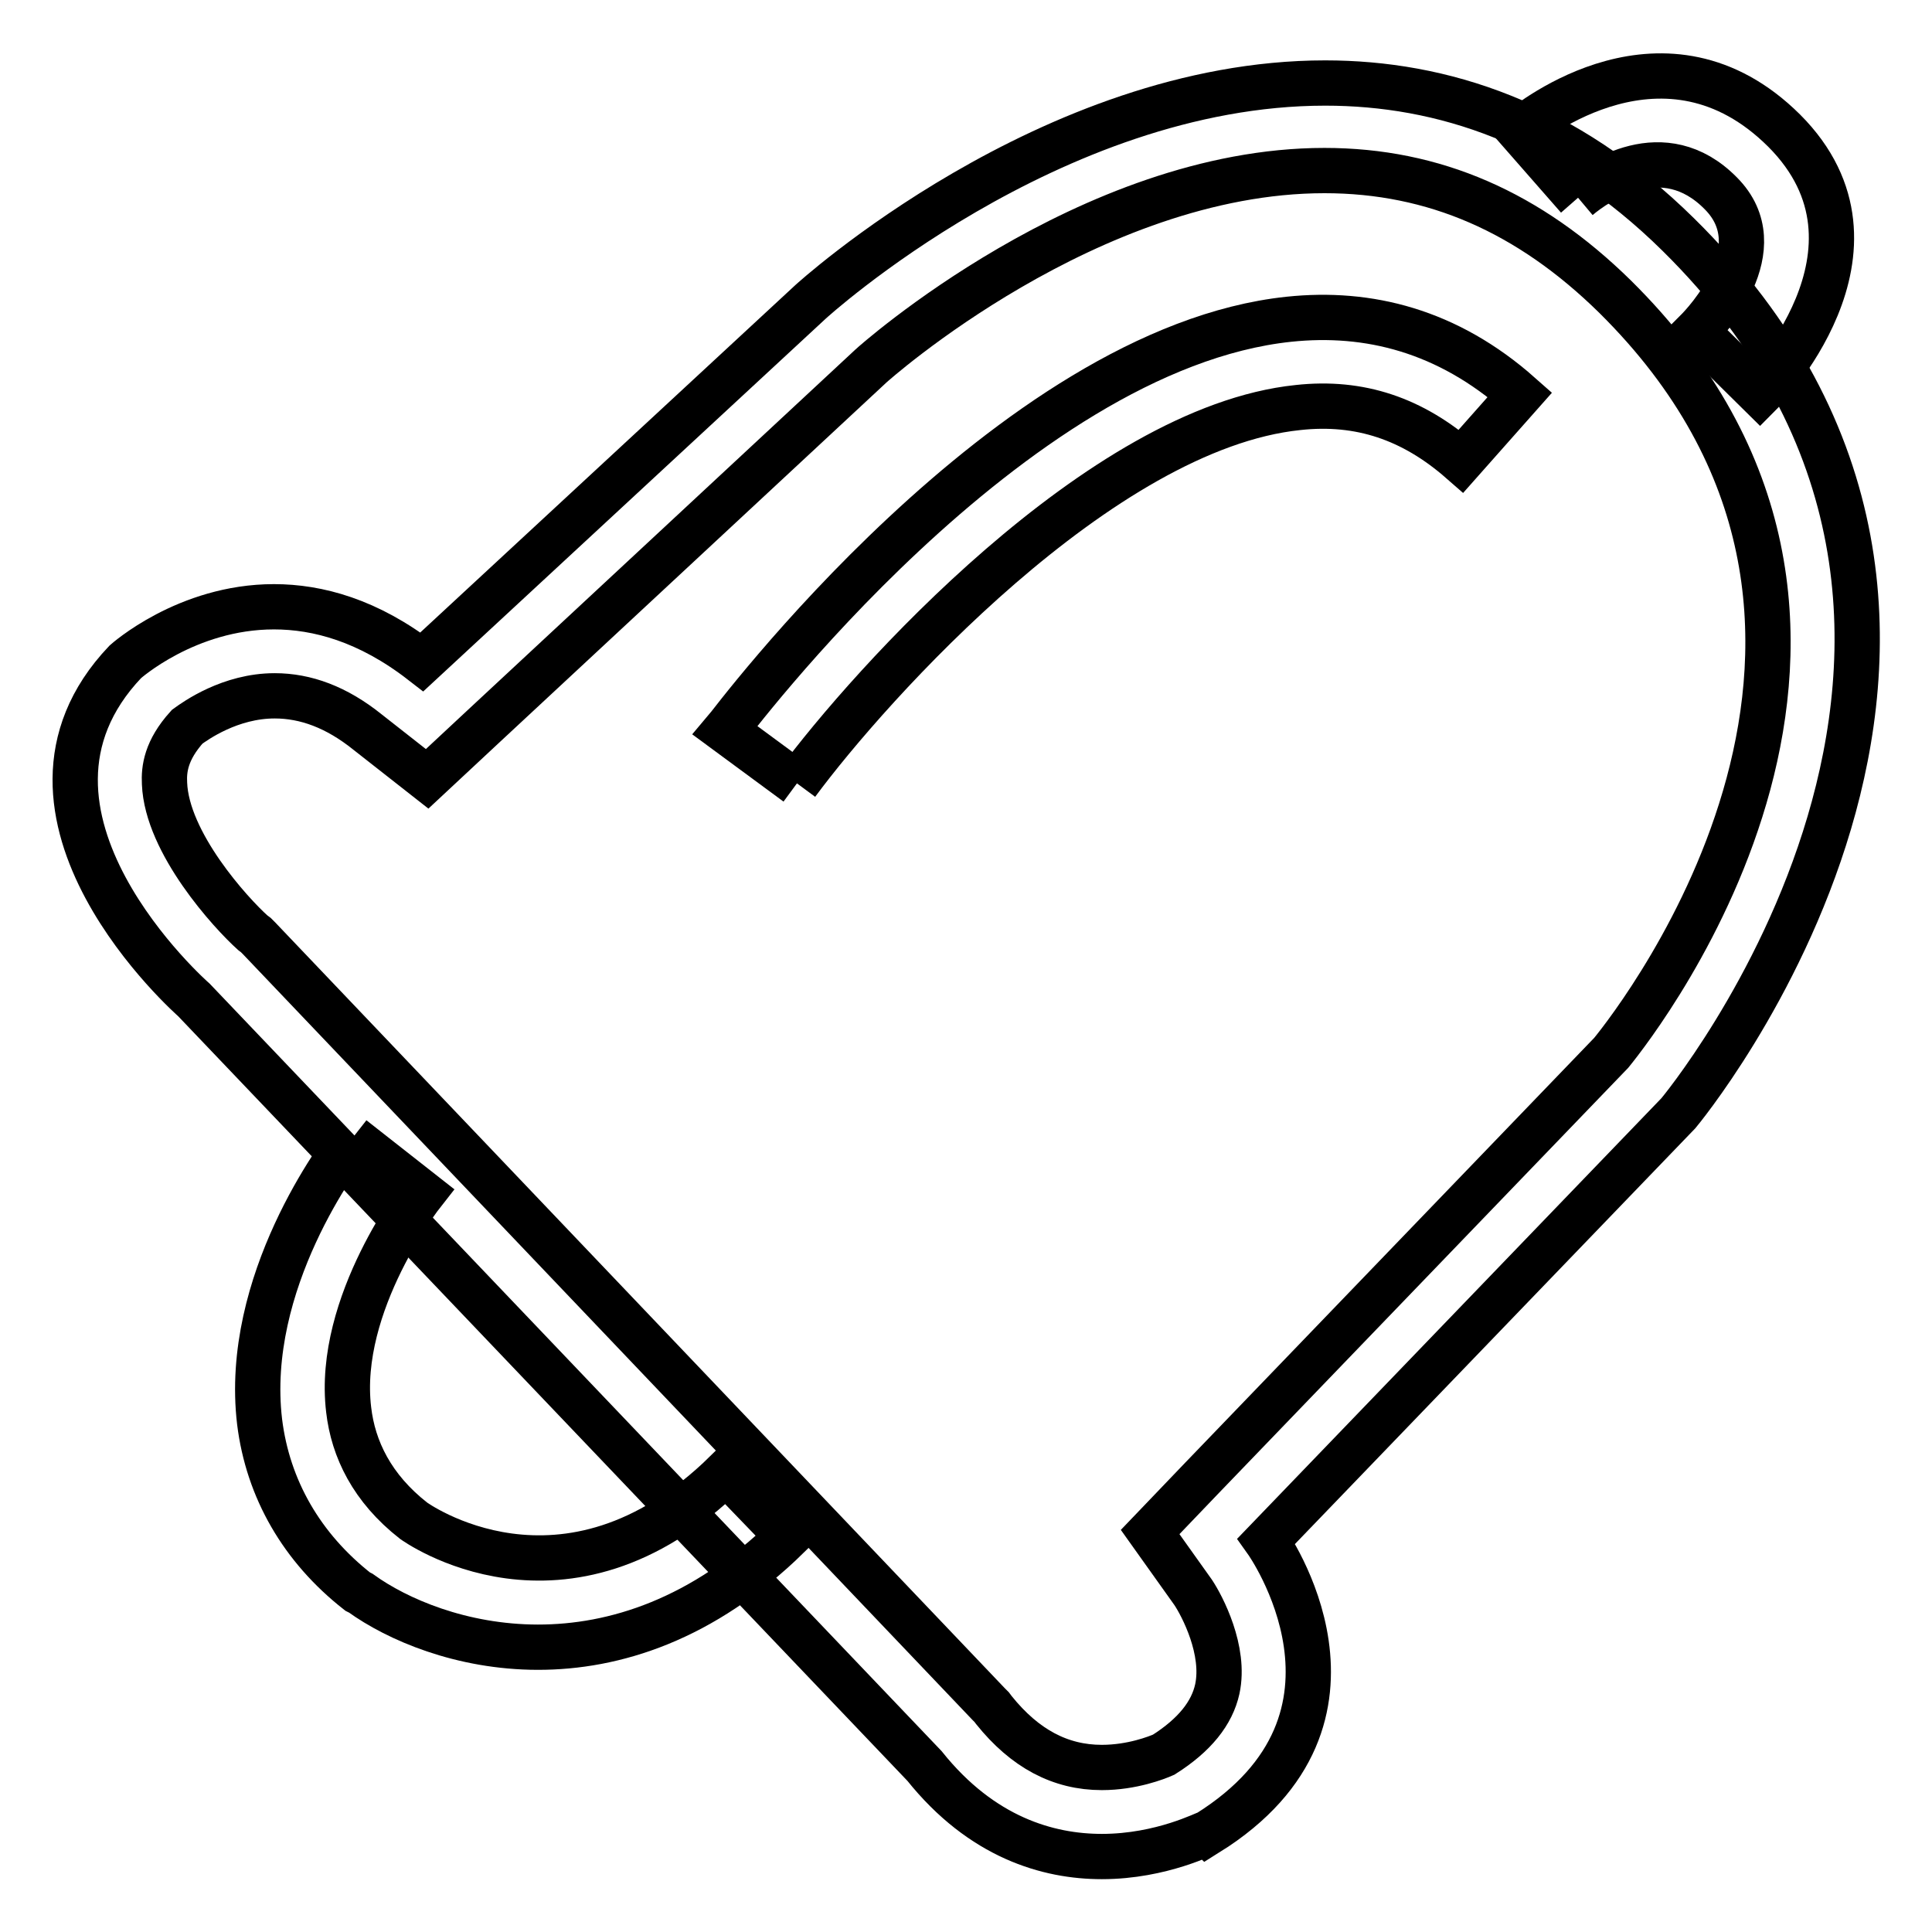
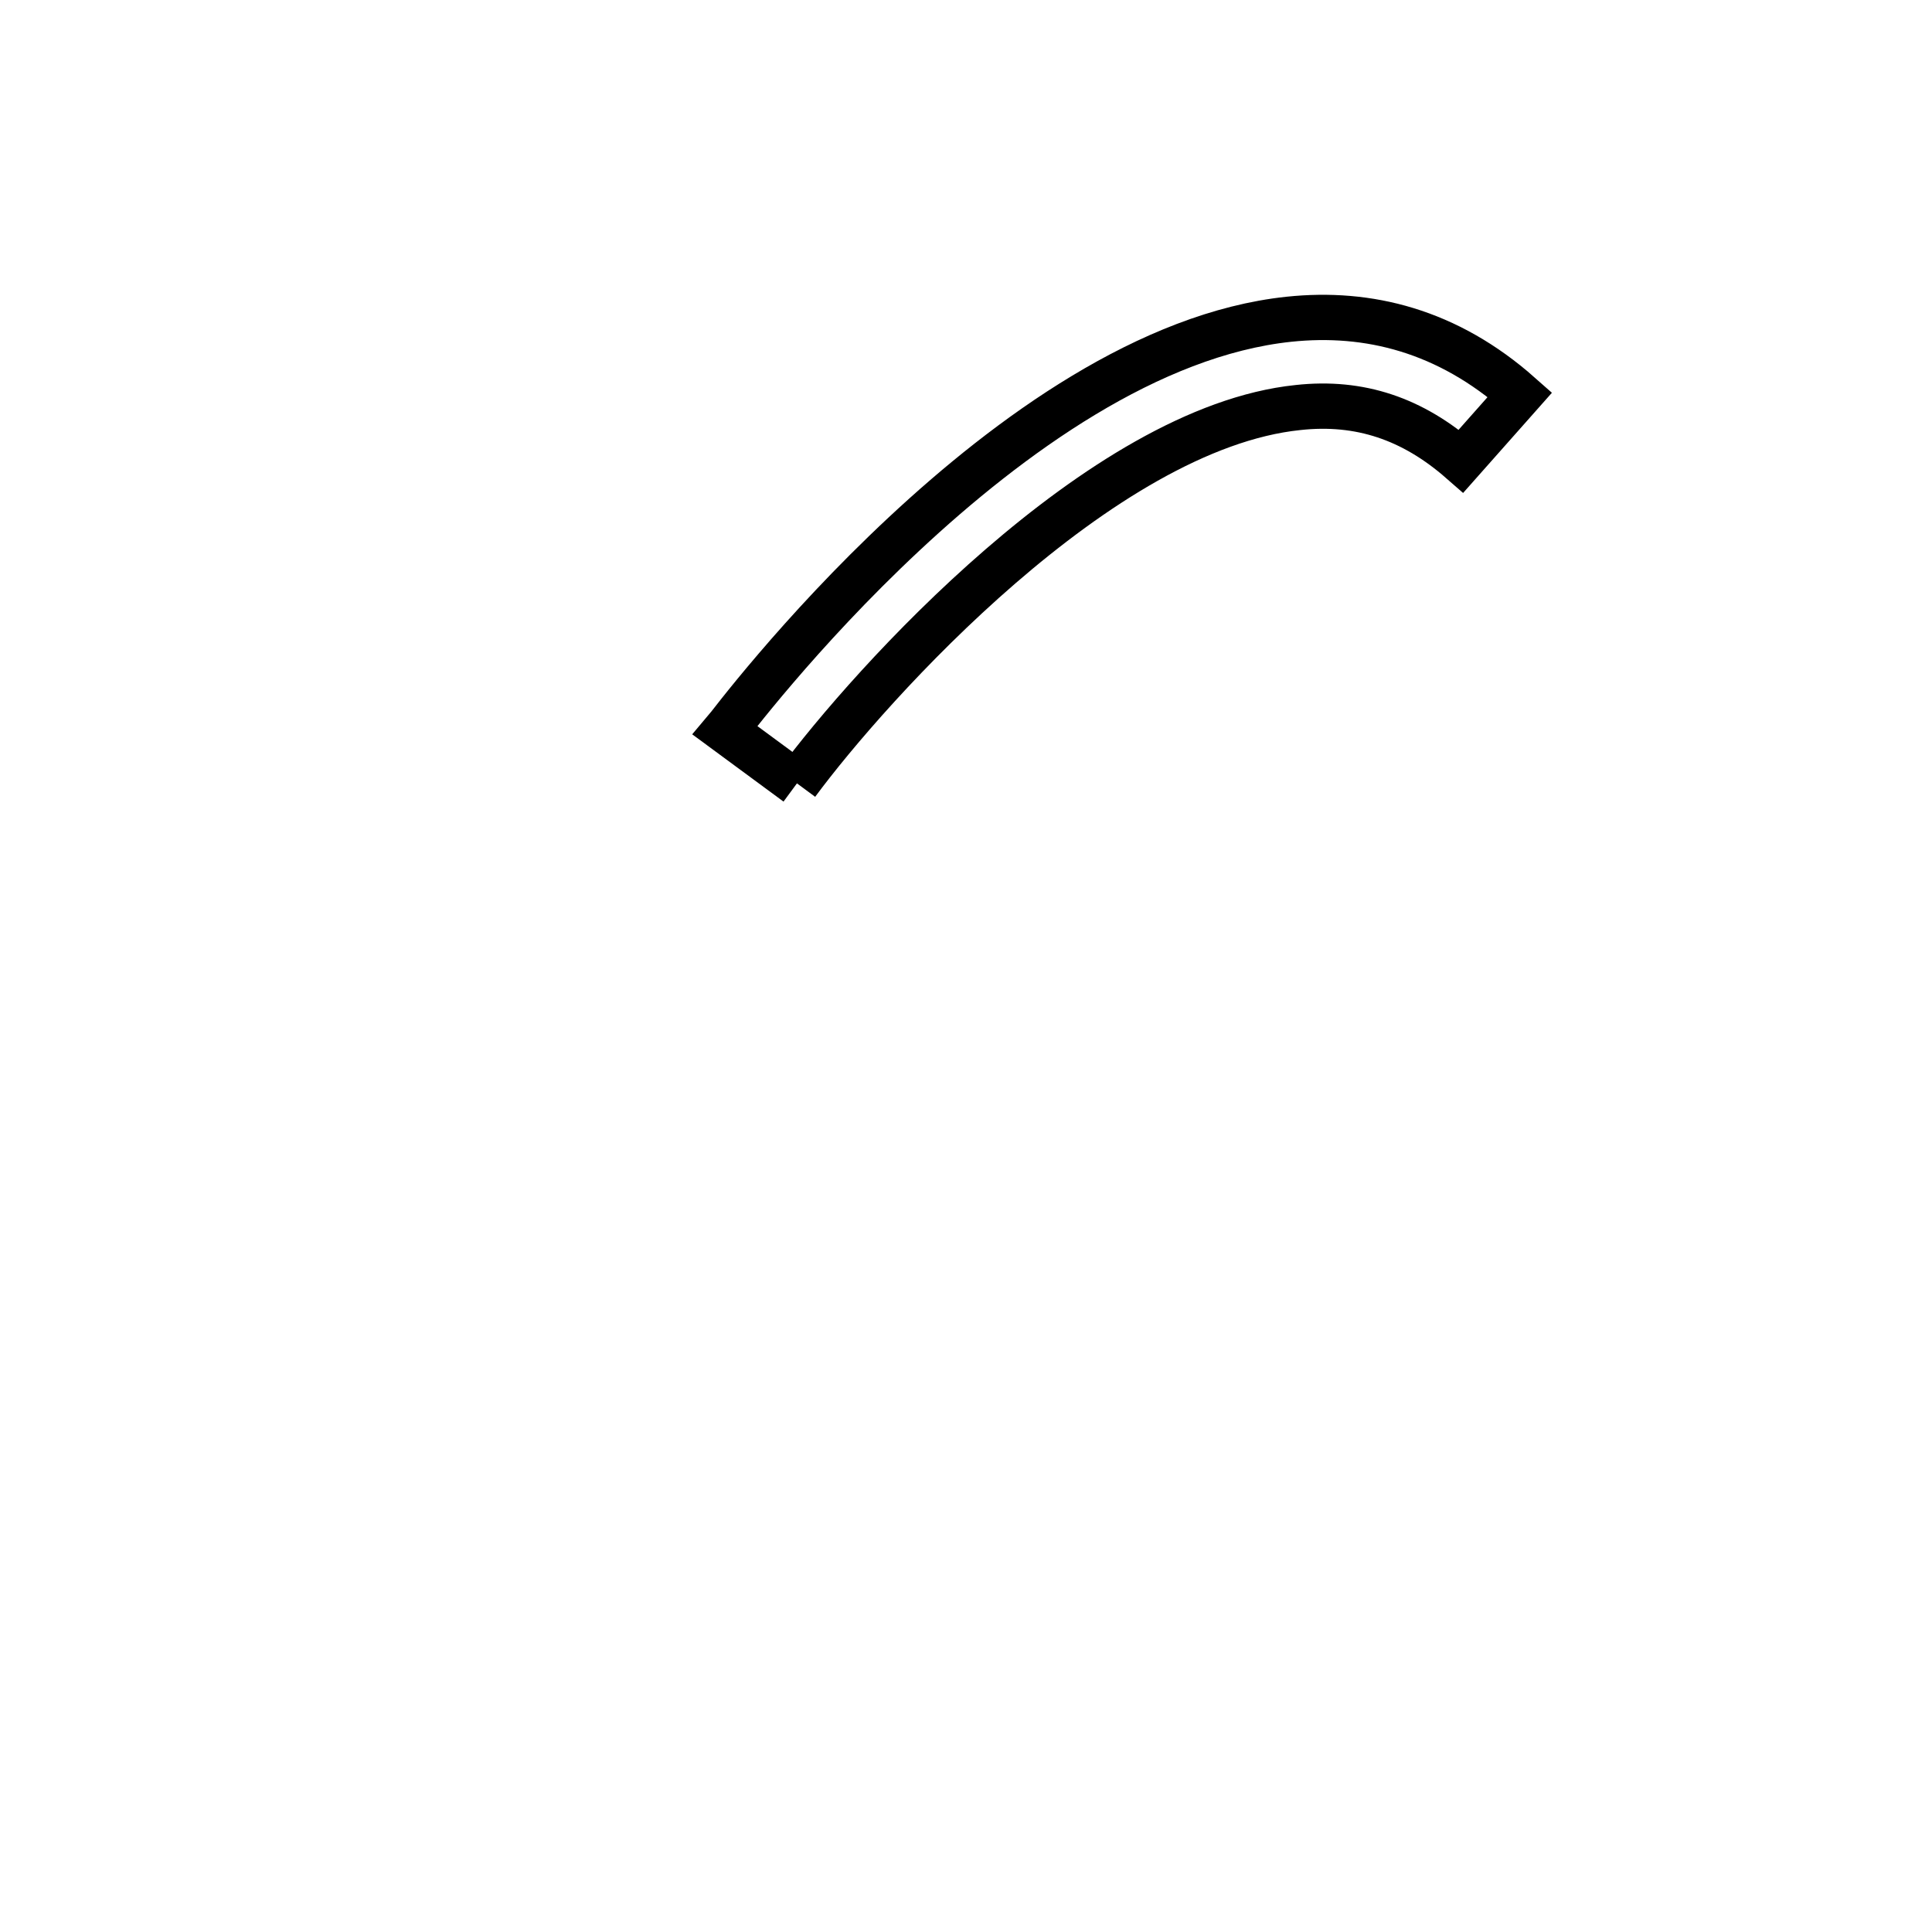
<svg xmlns="http://www.w3.org/2000/svg" version="1.1" x="0px" y="0px" viewBox="0 0 256 256" enable-background="new 0 0 256 256" xml:space="preserve">
  <g>
    <g>
-       <path stroke-width="6" fill-opacity="0" stroke="#000000" d="M146,234.2c4,0,7.3-1.3,8.2-1.7c4.1-2.6,6.4-5.5,7.1-8.7c1.1-5.1-2-11-3.2-12.8l-5.7-8l6.8-7.1l54.3-56.4c3.9-4.8,44.4-56.8,0.5-100.2c-11.4-11.2-24-16.7-38.5-16.7c-31.2,0-59.9,25.7-60.1,25.9L64,96.3l-7.4,6.9L48.7,97c-4.1-3.3-8.2-4.8-12.3-4.8c-5.9,0-10.5,3.3-11.6,4.1c-2.8,3.1-3.1,5.6-3,7.5c0.3,7.9,8.8,17.2,11.7,19.8l0.4,0.3l0.4,0.4L131,225.8l0.4,0.4l0.3,0.4C135.8,231.7,140.5,234.2,146,234.2 M146,246c-7.1,0-15.9-2.5-23.5-12L25.7,132.5c0,0-28.2-24.7-9.1-44.8c0,0,8.1-7.3,19.7-7.3c5.8,0,12.5,1.8,19.6,7.3L107.4,40c0,0,31.7-29,68.2-29c15.4,0,31.7,5.2,46.8,20.1c53.3,52.6,0,116.4,0,116.4l-54.6,56.7c0,0,16.7,23.4-7.8,38.7C159.9,242.8,154,246,146,246L146,246L146,246z" />
-       <path stroke-width="6" fill-opacity="0" stroke="#000000" d="M209.1,26.2l-7.8-8.9c1.6-1.3,19.4-15.6,35.1,0c15.8,15.8-3.2,34.9-3.2,34.9l-8.4-8.3c1.1-1.1,10.5-11,3.2-18.3C220.4,17.9,211.6,24.1,209.1,26.2L209.1,26.2" />
-       <path stroke-width="6" fill-opacity="0" stroke="#000000" d="M46.7,150.8l9.3,7.3c0,0-11.5,14.6-9.8,28.7c0.6,5.2,3.1,10.4,8.6,14.7c0,0,20,14.6,41.4-6.4l8.2,8.5c-22.6,22.1-46.9,14.5-56.6,7.5l-0.2-0.1l-0.2-0.1c-7.4-5.8-11.9-13.6-13-22.5C32.2,169.9,45.1,152.8,46.7,150.8L46.7,150.8" />
      <path stroke-width="6" fill-opacity="0" stroke="#000000" d="M105.6,103.8l-9.5-7c0.6-0.7,37.7-50.6,74.7-54.5c10.5-1.1,21,1.5,30.6,10l-7.8,8.8c-6.4-5.6-13.4-8-21.6-7.1C145.8,56.7,115.2,90.8,105.6,103.8L105.6,103.8" />
    </g>
  </g>
</svg>